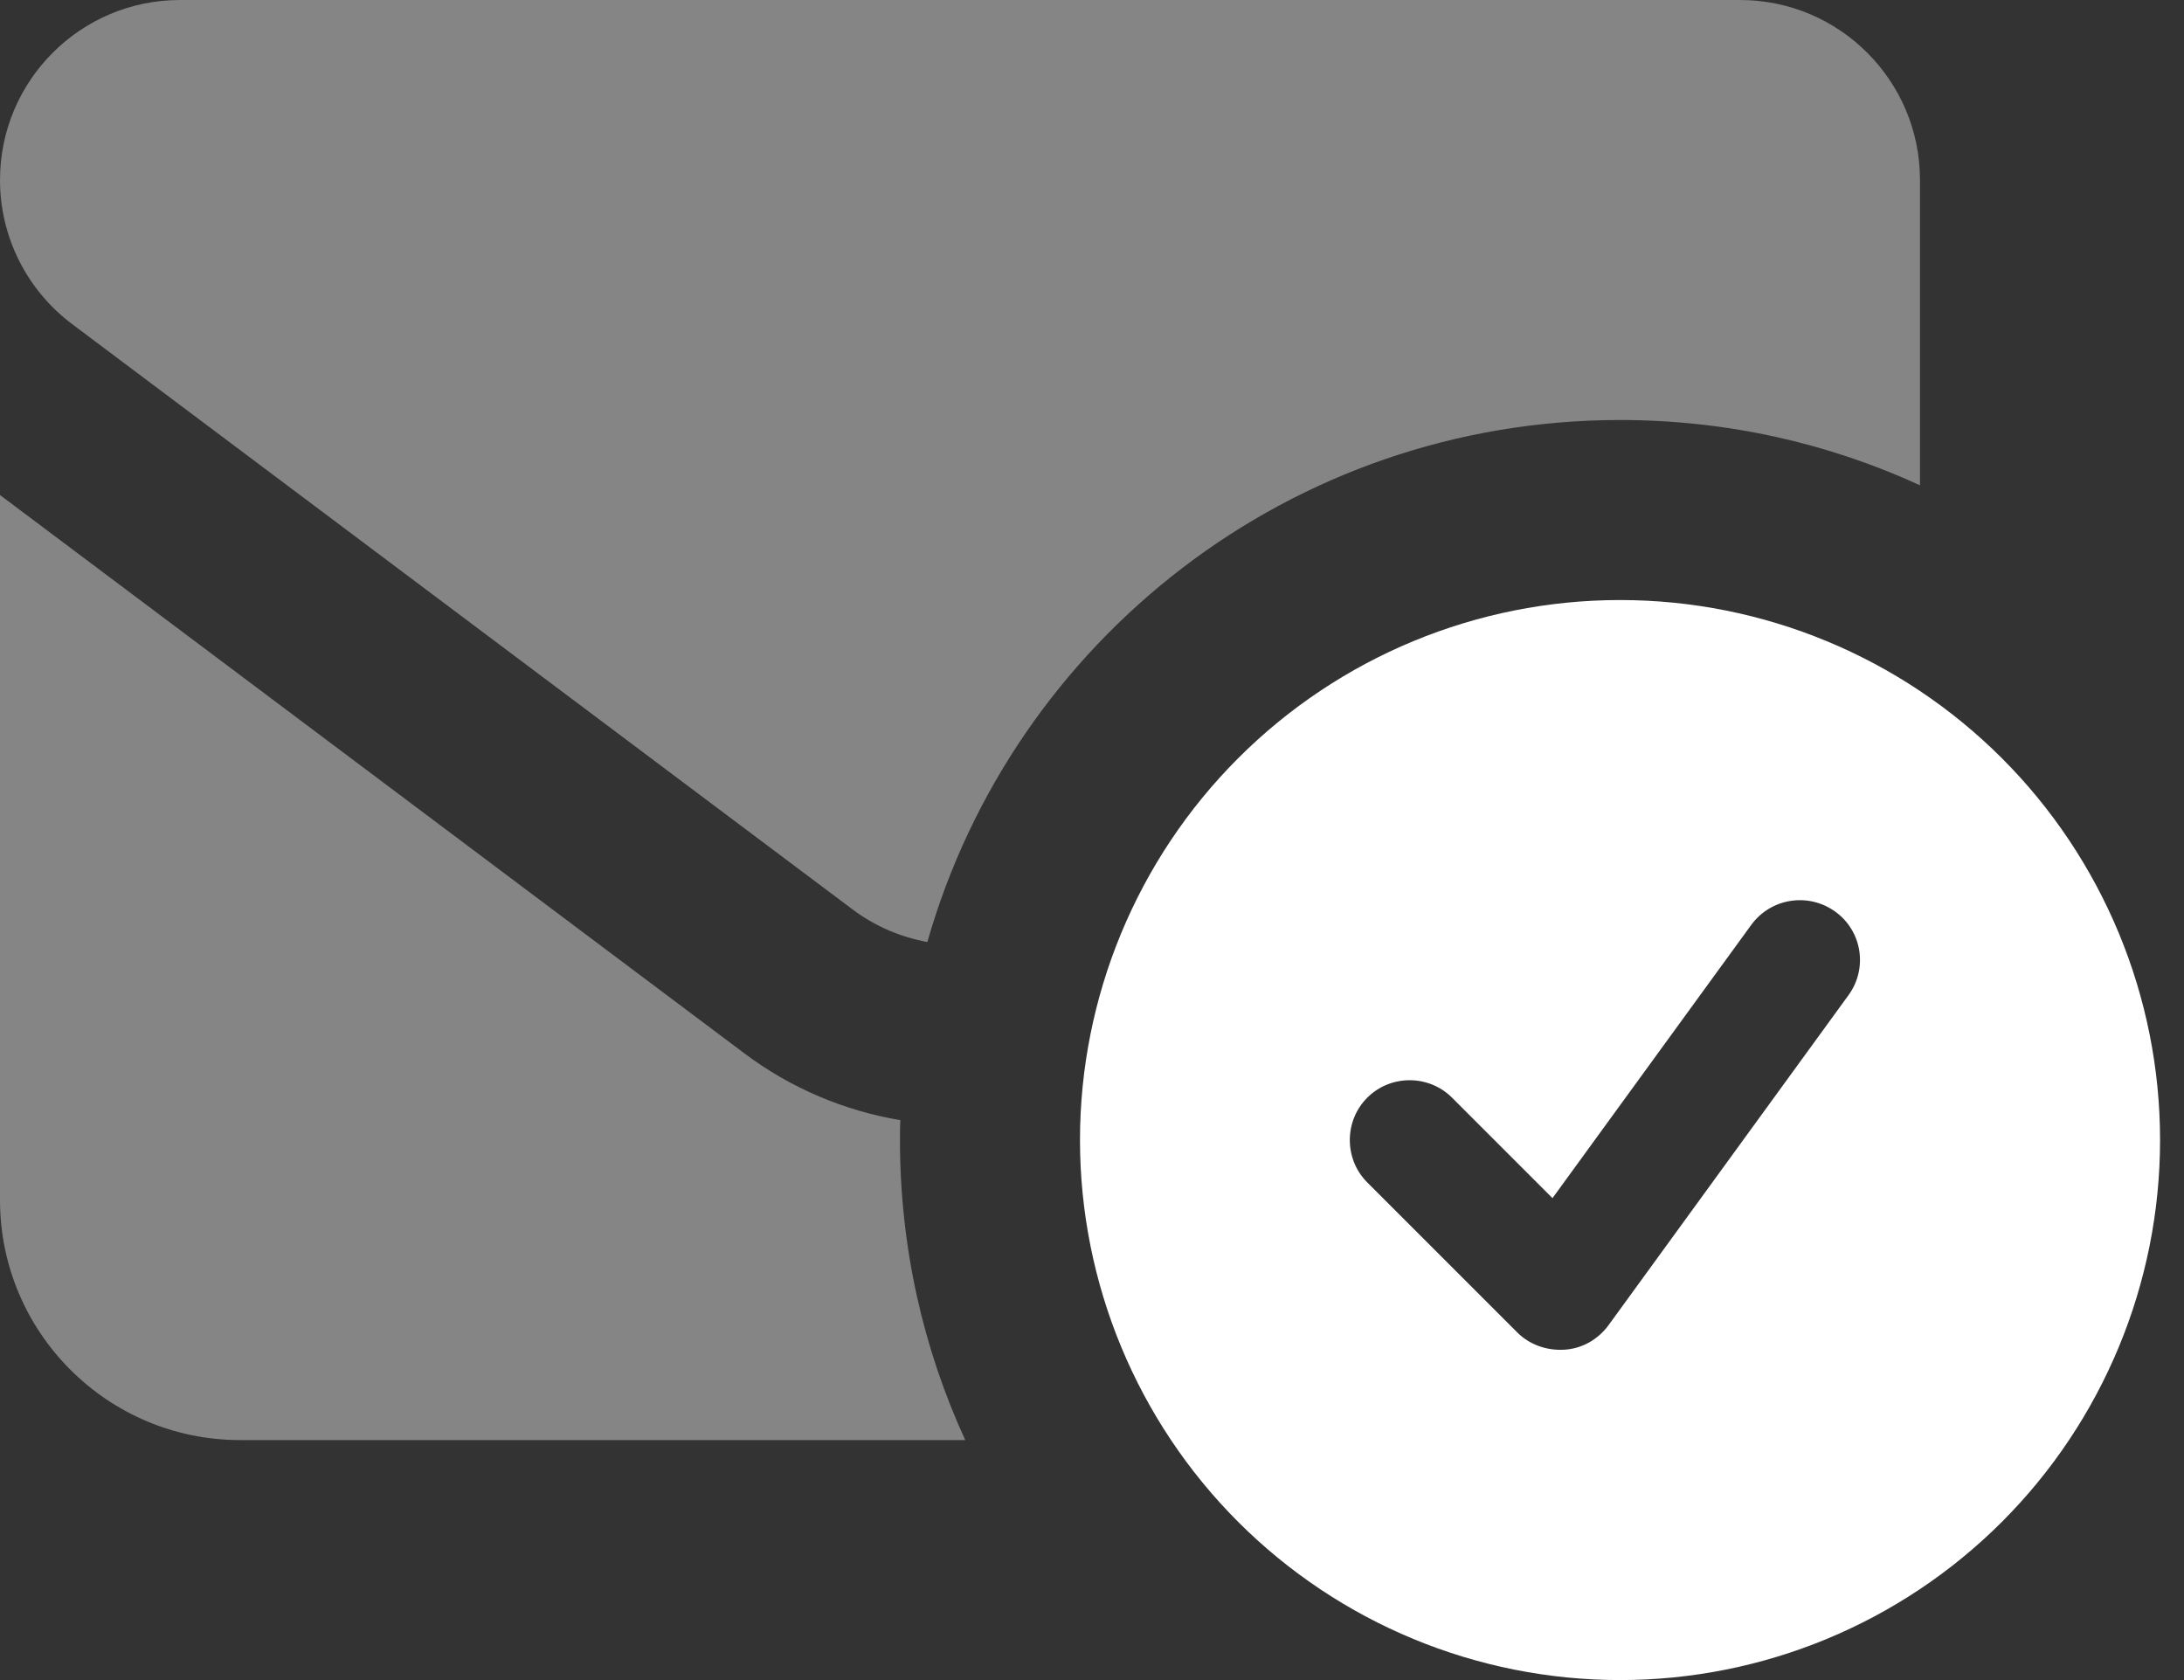
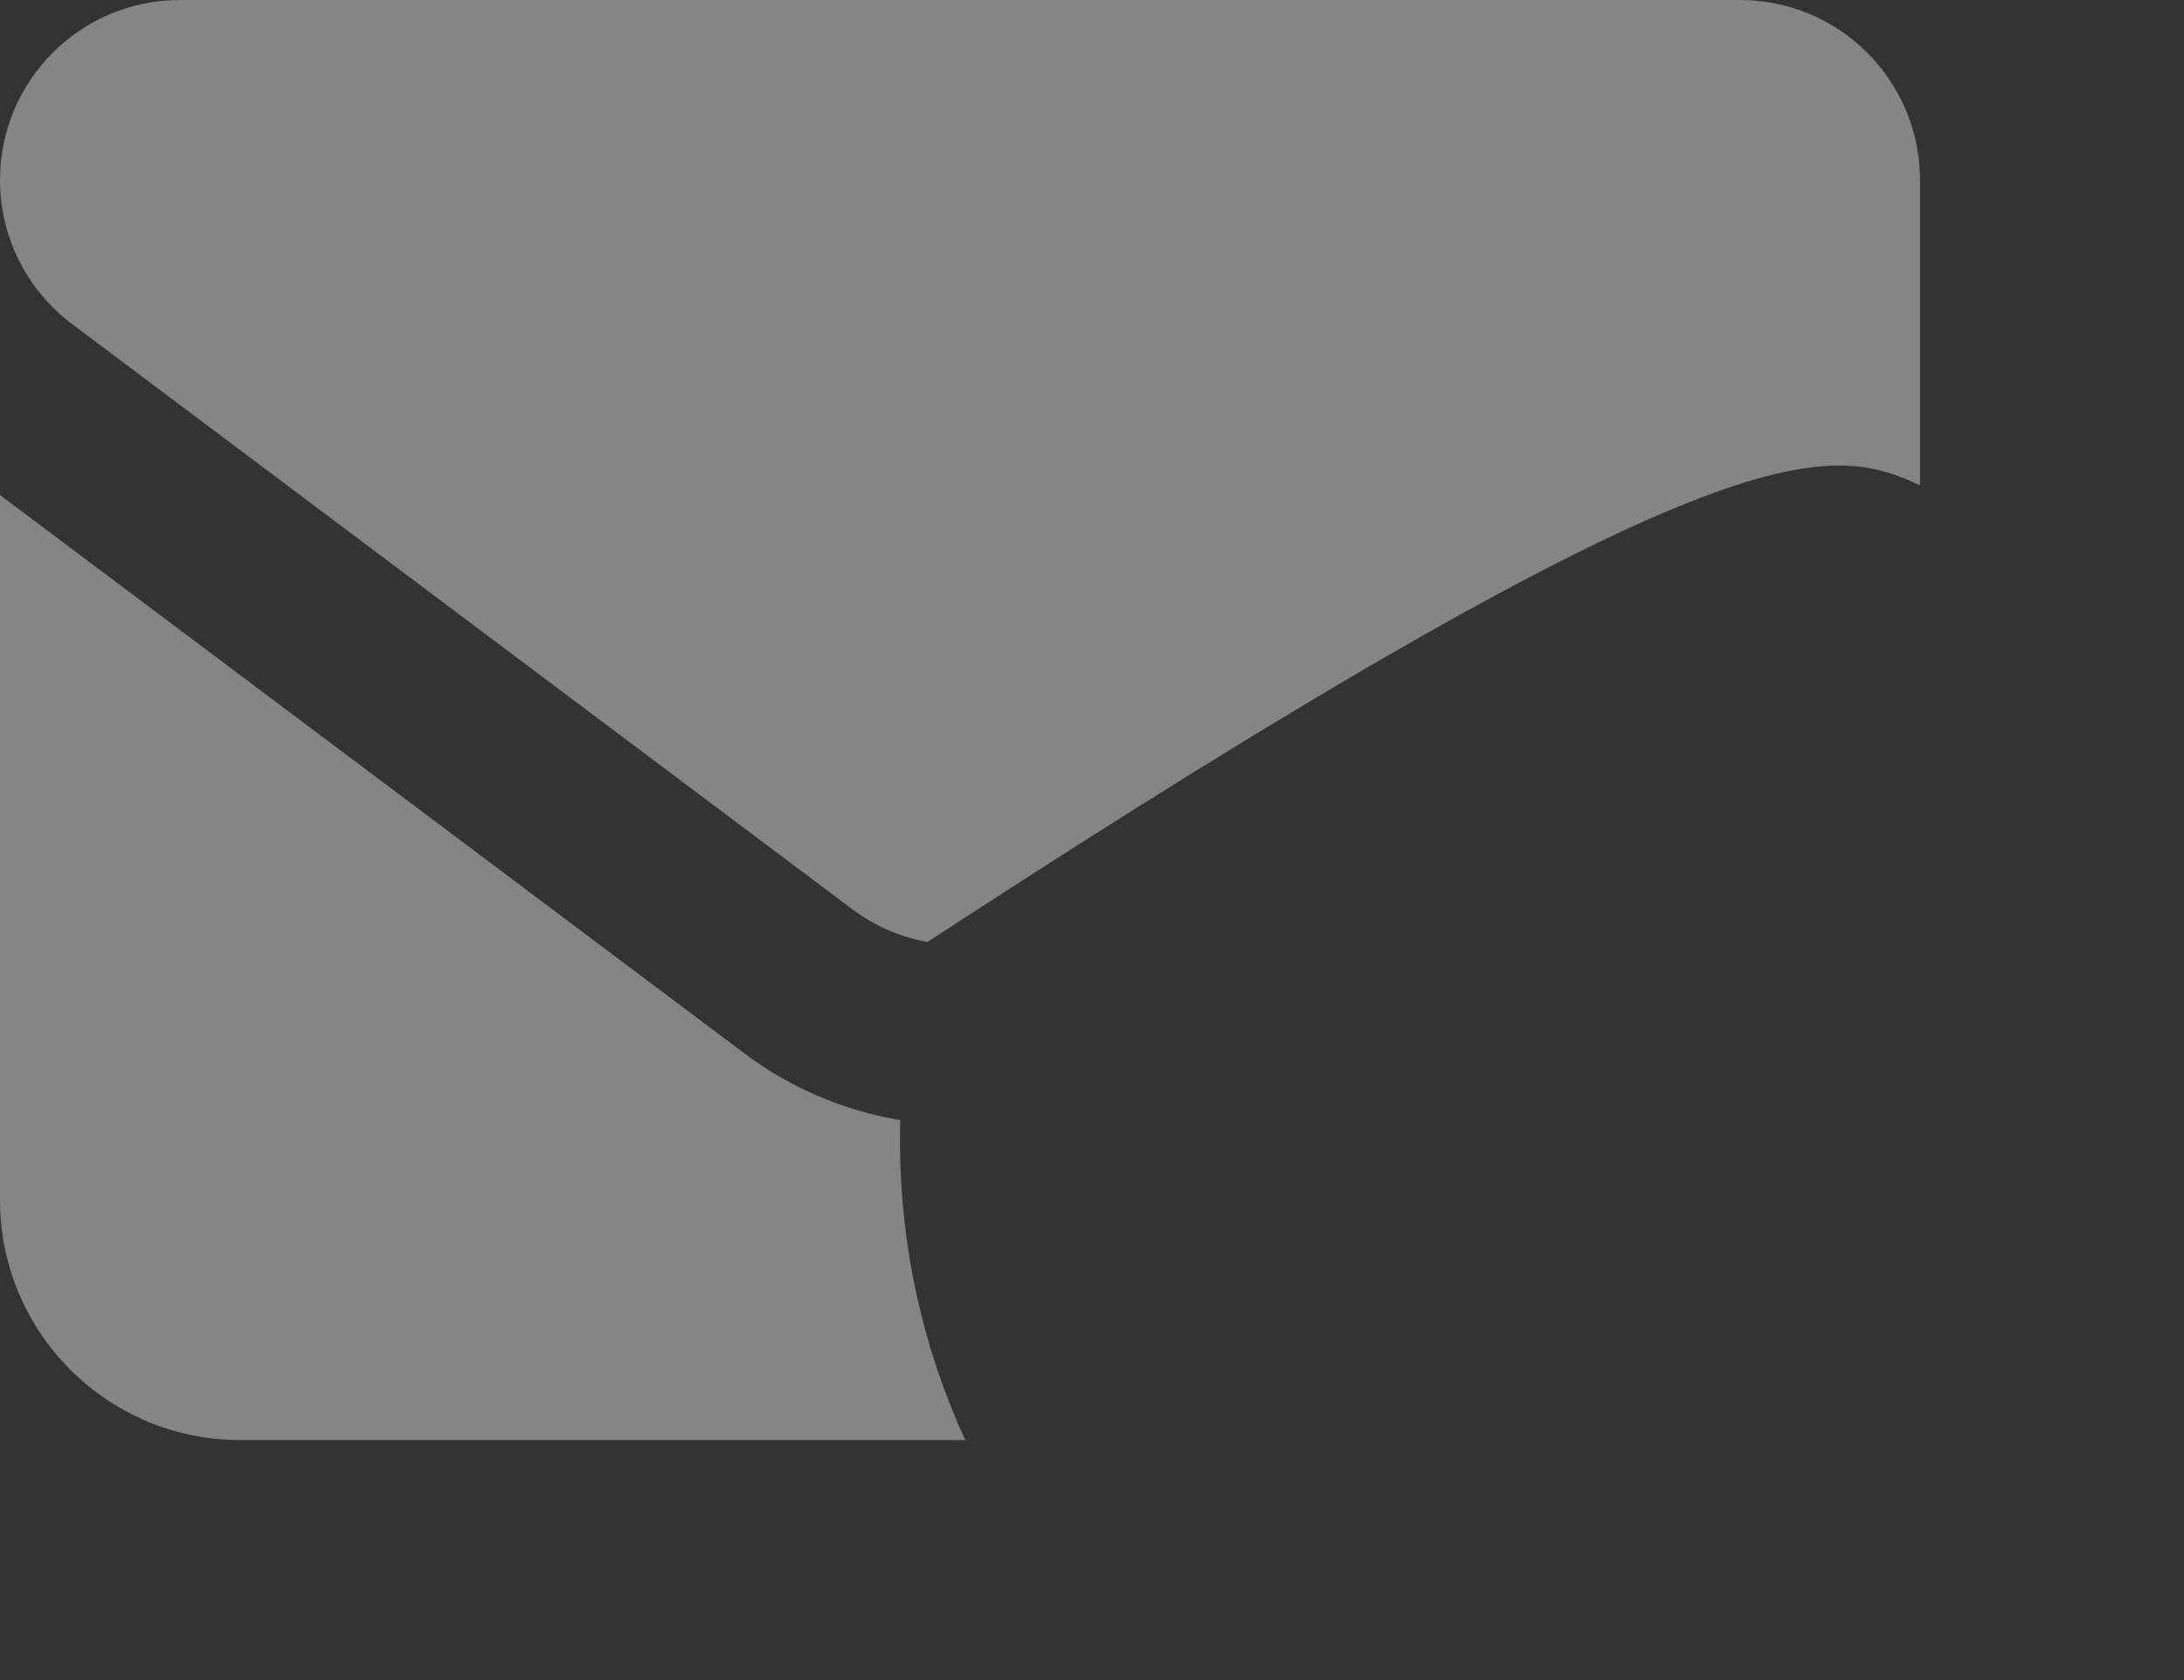
<svg xmlns="http://www.w3.org/2000/svg" width="26" height="20" viewBox="0 0 26 20" fill="none">
  <rect x="0" y="0" width="26" height="20" fill="#333333" stroke="none" />
-   <path opacity="0.4" d="M0 2.143C0 2.817 0.317 3.451 0.857 3.857L10.143 10.821C10.415 11.027 10.723 11.156 11.04 11.214C12.062 7.625 15.366 5 19.286 5C20.562 5 21.768 5.277 22.857 5.777V2.143C22.857 0.96 21.897 0 20.714 0H2.143C0.96 0 0 0.96 0 2.143ZM0 5.893V14.286C0 15.862 1.281 17.143 2.857 17.143H11.491C10.991 16.054 10.714 14.848 10.714 13.571C10.714 13.491 10.714 13.411 10.719 13.335C10.058 13.223 9.42 12.96 8.857 12.536L0 5.893Z" fill="white" />
-   <path d="M19.286 20C20.991 20 22.626 19.323 23.832 18.117C25.037 16.912 25.715 15.276 25.715 13.571C25.715 11.867 25.037 10.231 23.832 9.026C22.626 7.82 20.991 7.143 19.286 7.143C17.581 7.143 15.946 7.82 14.74 9.026C13.535 10.231 12.857 11.867 12.857 13.571C12.857 15.276 13.535 16.912 14.74 18.117C15.946 19.323 17.581 20 19.286 20ZM22.005 11.848L19.148 15.777C19.023 15.946 18.835 16.054 18.625 16.067C18.416 16.08 18.21 16.009 18.063 15.862L16.277 14.076C16 13.799 16 13.344 16.277 13.067C16.554 12.79 17.009 12.79 17.286 13.067L18.482 14.263L20.849 11.009C21.081 10.692 21.527 10.62 21.849 10.853C22.17 11.085 22.237 11.531 22.005 11.848Z" fill="white" />
+   <path opacity="0.4" d="M0 2.143C0 2.817 0.317 3.451 0.857 3.857L10.143 10.821C10.415 11.027 10.723 11.156 11.04 11.214C20.562 5 21.768 5.277 22.857 5.777V2.143C22.857 0.96 21.897 0 20.714 0H2.143C0.96 0 0 0.96 0 2.143ZM0 5.893V14.286C0 15.862 1.281 17.143 2.857 17.143H11.491C10.991 16.054 10.714 14.848 10.714 13.571C10.714 13.491 10.714 13.411 10.719 13.335C10.058 13.223 9.42 12.96 8.857 12.536L0 5.893Z" fill="white" />
</svg>